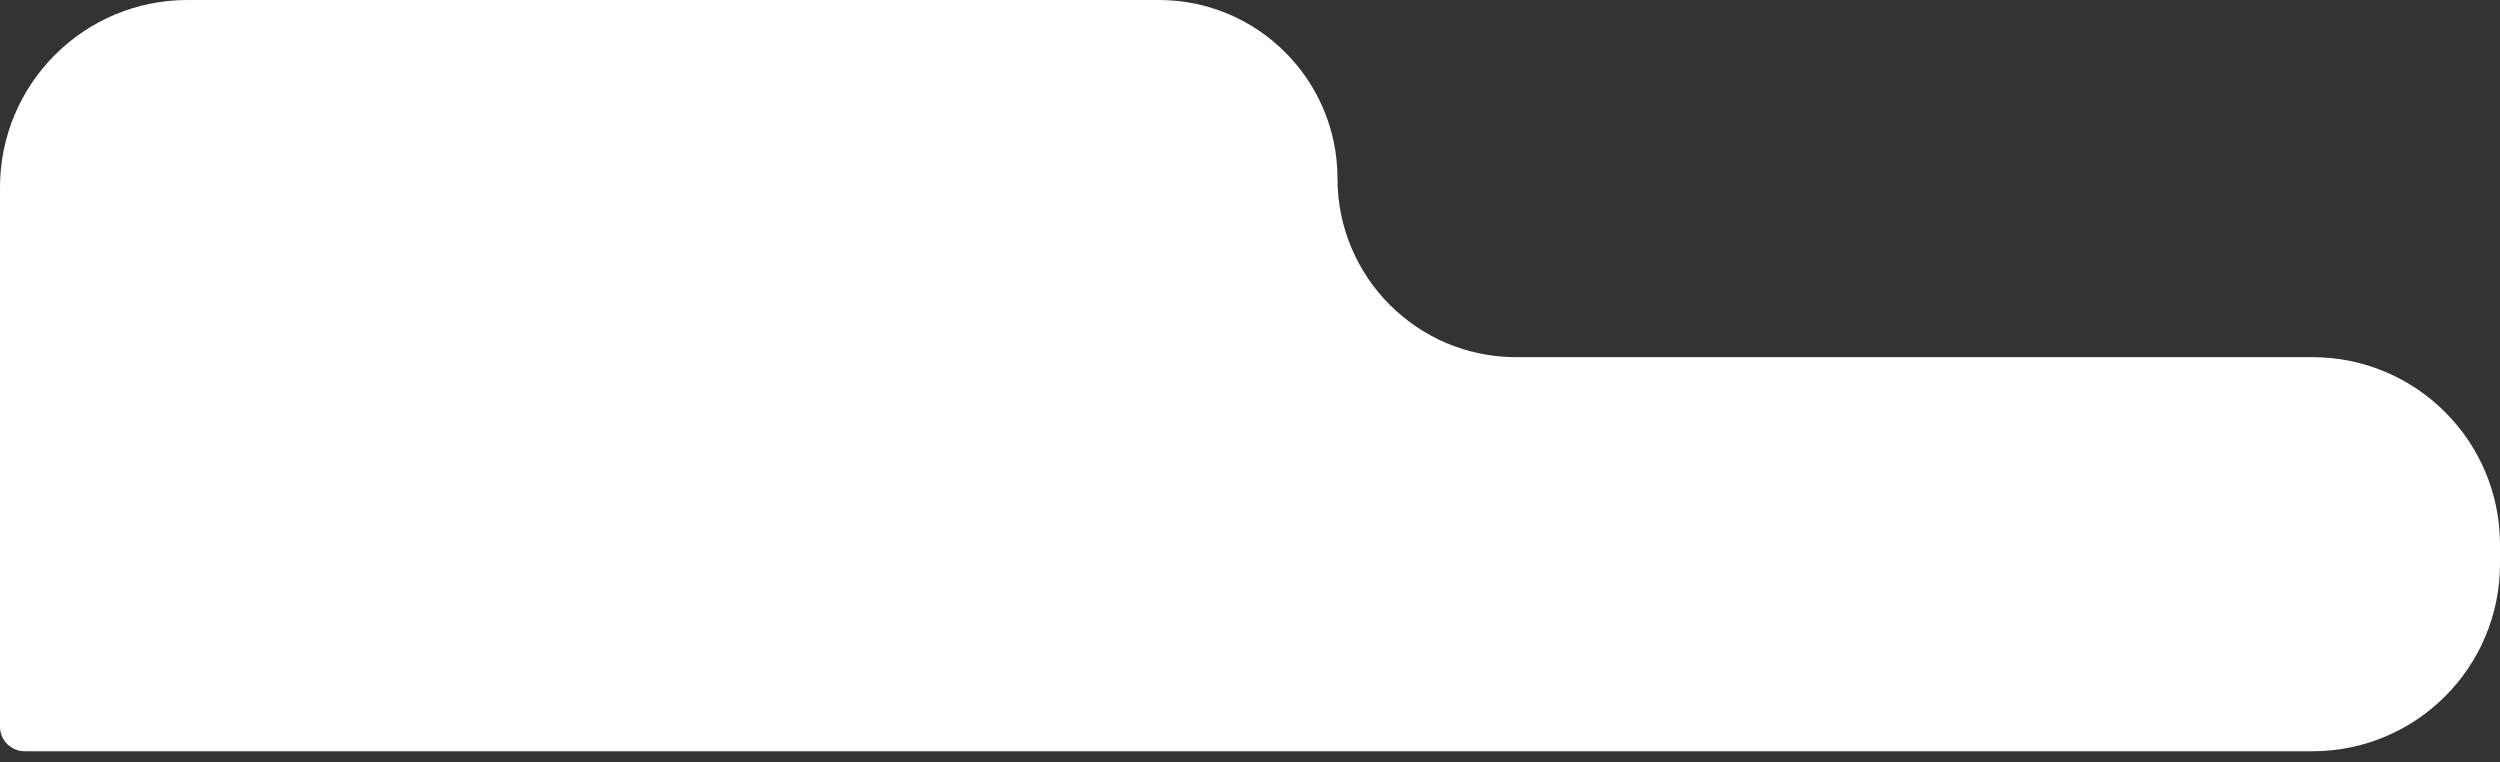
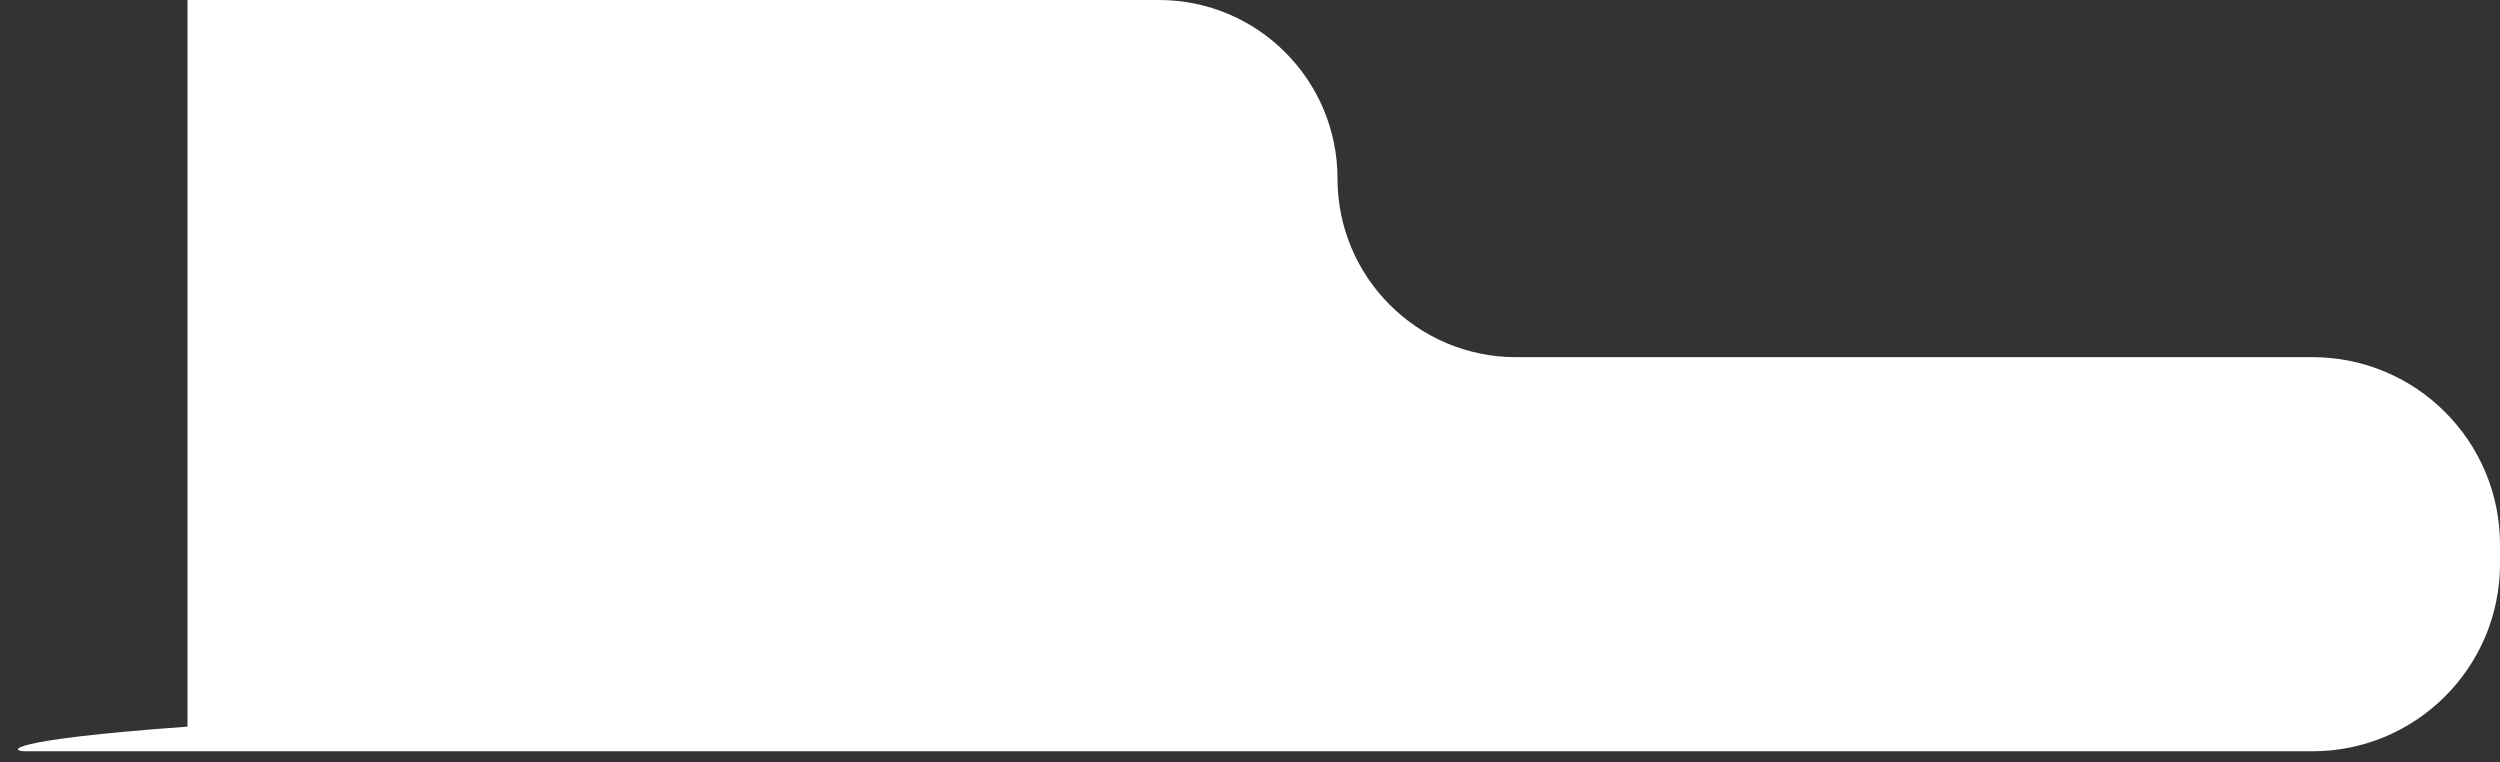
<svg xmlns="http://www.w3.org/2000/svg" width="200" height="61" viewBox="0 0 200 61" fill="none">
  <rect x="0" y="0" width="200" height="61" fill="#333333" stroke="none" />
-   <path fill-rule="evenodd" clip-rule="evenodd" d="M107 14.286C107 6.396 100.604 0 92.714 0H15C6.716 0 0 6.716 0 15V28.573V58.131V58.131C0 59.219 0.882 60.101 1.971 60.101H185C193.284 60.101 200 53.386 200 45.101V43.573C200 35.288 193.284 28.573 185 28.573H121.286C113.396 28.573 107 22.177 107 14.286V14.286Z" fill="white" />
+   <path fill-rule="evenodd" clip-rule="evenodd" d="M107 14.286C107 6.396 100.604 0 92.714 0H15V28.573V58.131V58.131C0 59.219 0.882 60.101 1.971 60.101H185C193.284 60.101 200 53.386 200 45.101V43.573C200 35.288 193.284 28.573 185 28.573H121.286C113.396 28.573 107 22.177 107 14.286V14.286Z" fill="white" />
</svg>